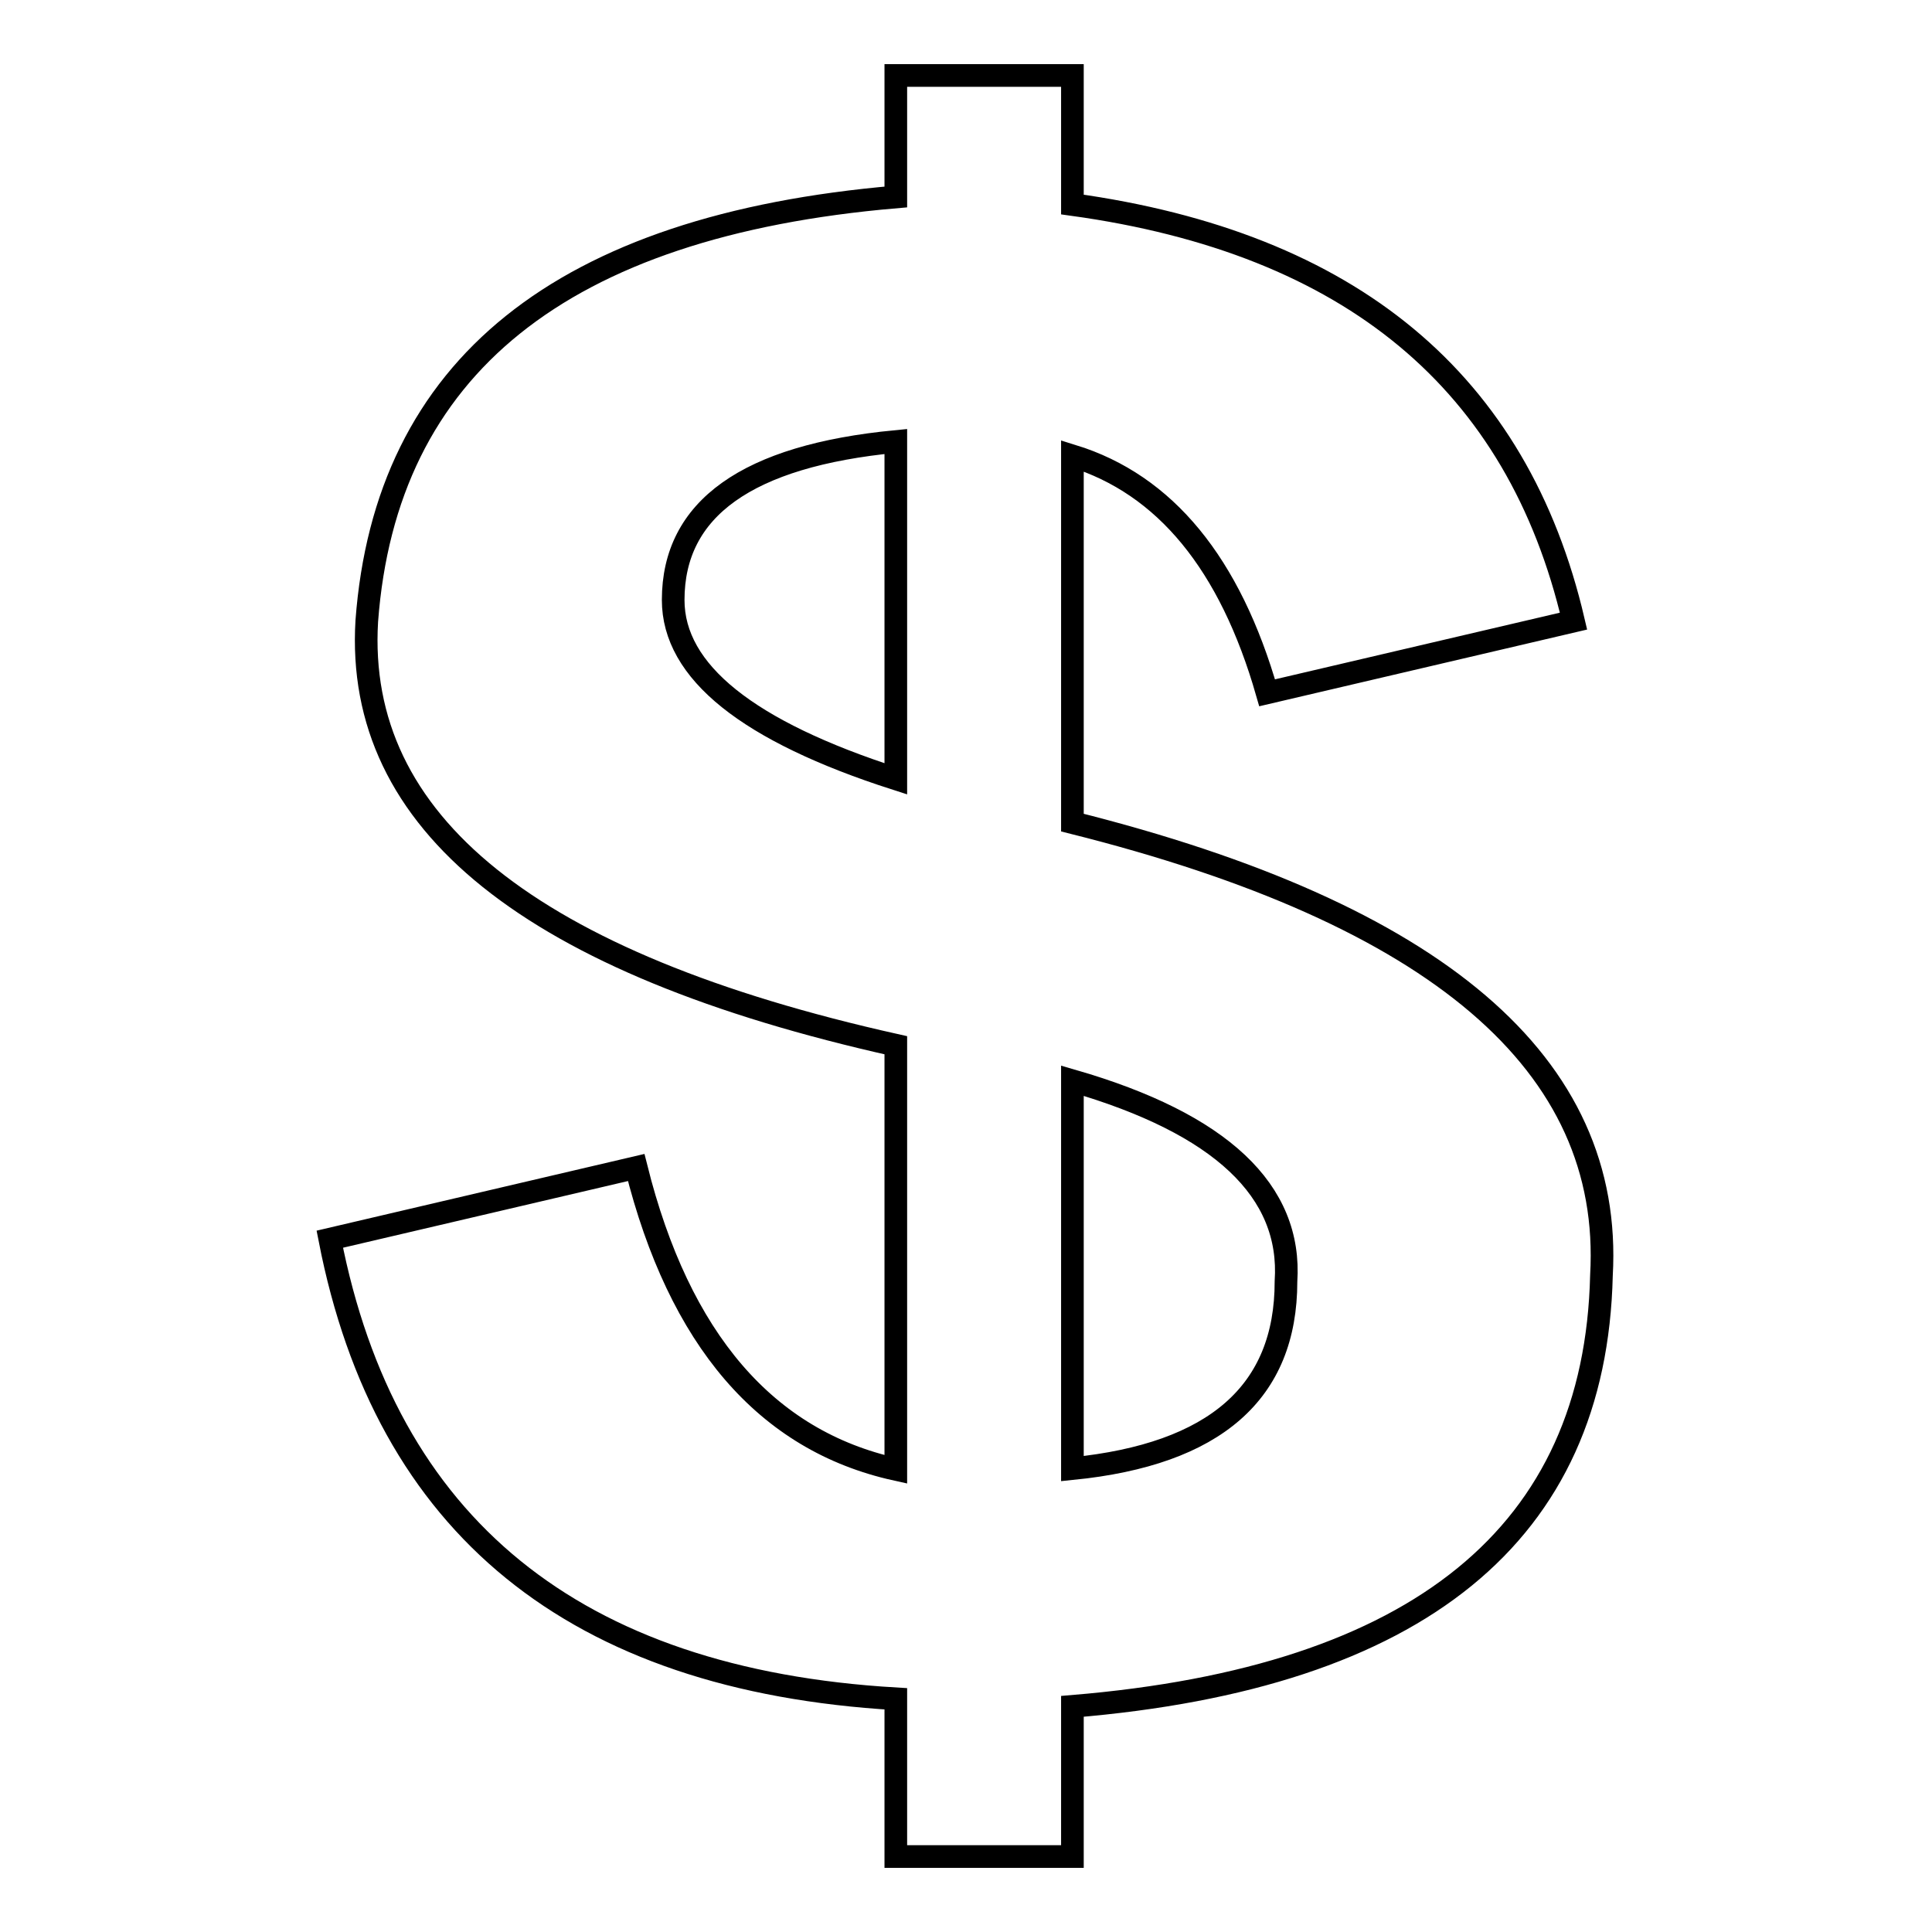
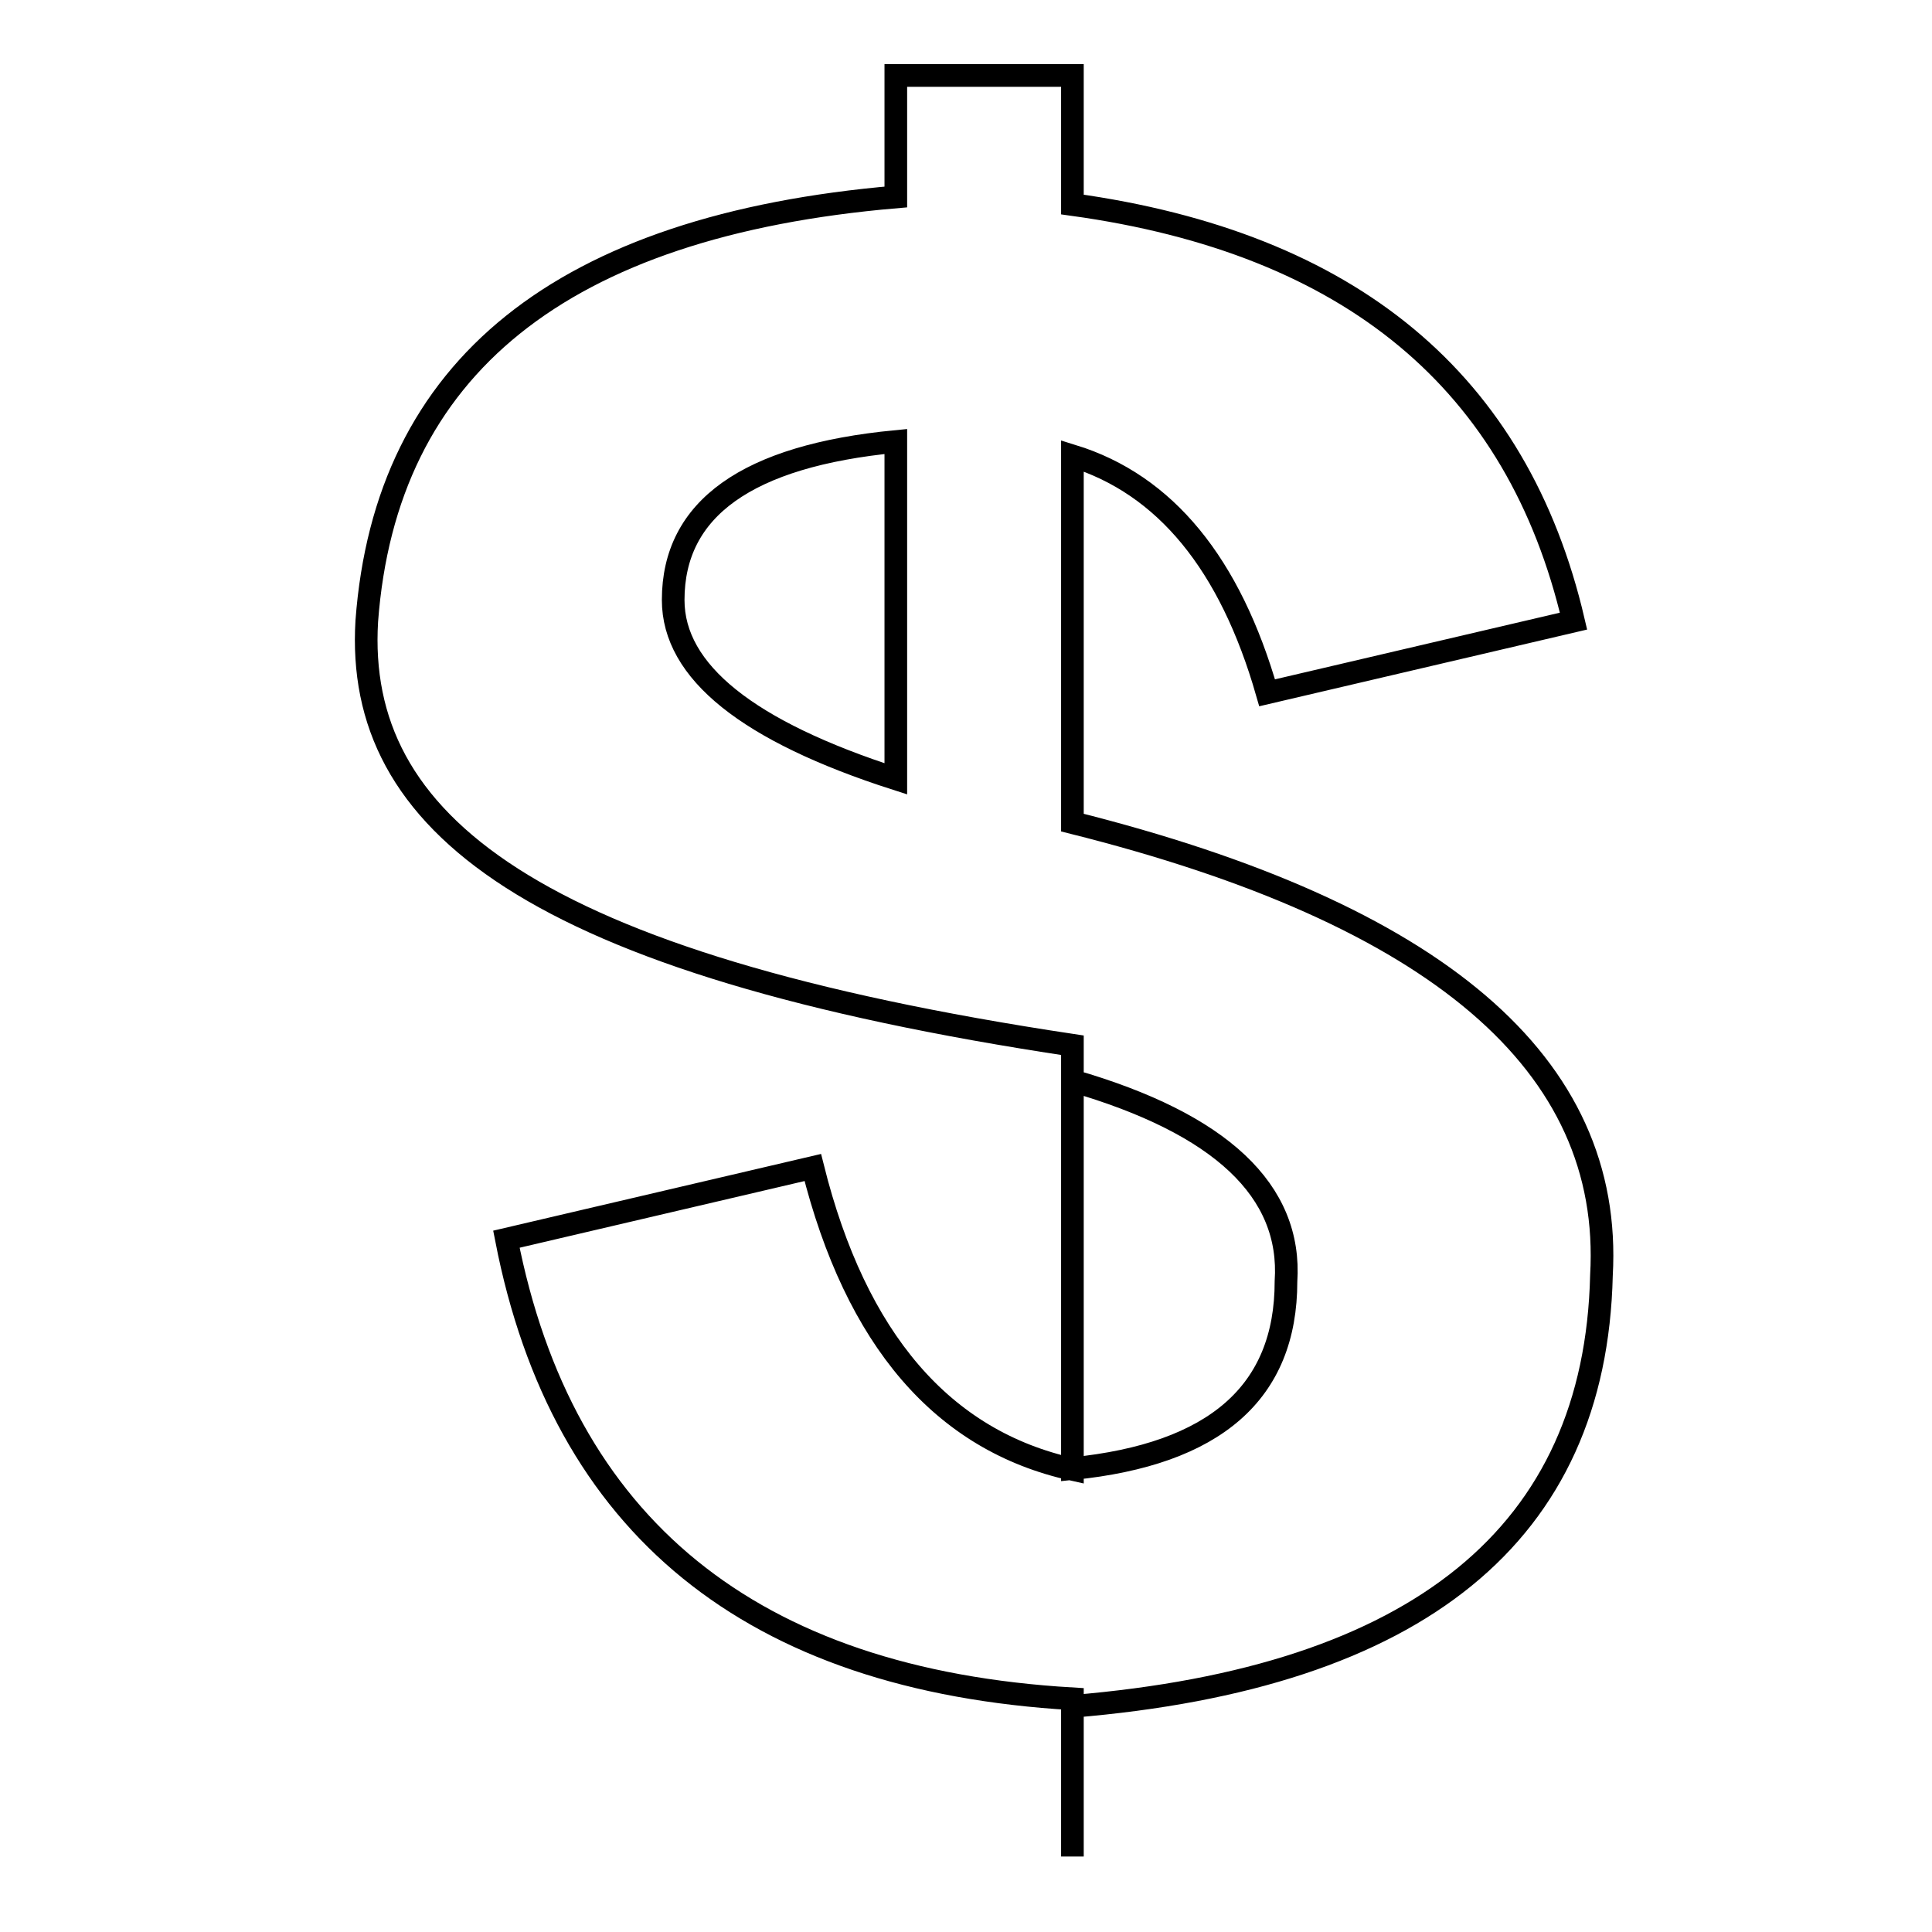
<svg xmlns="http://www.w3.org/2000/svg" version="1.1" x="0px" y="0px" viewBox="0 0 256 256" enable-background="new 0 0 256 256" xml:space="preserve">
  <g>
    <g>
-       <path stroke-width="3" fill-opacity="0" stroke="#000000" d="M118.7,10h23.4v17.1c36.9,5.1,59,23.5,66.4,55.2l-40.6,9.5c-4.9-17.1-13.5-27.6-25.8-31.4V109c48.3,12.1,71.7,32,70.1,60c-0.8,34.2-24.2,53.3-70.1,57.1V246h-23.4v-20.9c-42.6-2.5-67.6-22.9-75-60.9l40.6-9.5c5.7,22.8,17.2,36.2,34.4,40v-56.2C70.3,127.7,47,109,48.6,82.3c2.5-33.6,25.8-52.4,70.1-56.2V10z M118.7,103.2V58.5C99,60.4,89.2,67.4,89.2,79.5C89.2,89,99.1,96.9,118.7,103.2z M142.1,143.2v51.4c18.9-1.9,28.3-10.1,28.3-24.8C171.2,157.8,161.8,148.9,142.1,143.2z" />
+       <path stroke-width="3" fill-opacity="0" stroke="#000000" d="M118.7,10h23.4v17.1c36.9,5.1,59,23.5,66.4,55.2l-40.6,9.5c-4.9-17.1-13.5-27.6-25.8-31.4V109c48.3,12.1,71.7,32,70.1,60c-0.8,34.2-24.2,53.3-70.1,57.1V246v-20.9c-42.6-2.5-67.6-22.9-75-60.9l40.6-9.5c5.7,22.8,17.2,36.2,34.4,40v-56.2C70.3,127.7,47,109,48.6,82.3c2.5-33.6,25.8-52.4,70.1-56.2V10z M118.7,103.2V58.5C99,60.4,89.2,67.4,89.2,79.5C89.2,89,99.1,96.9,118.7,103.2z M142.1,143.2v51.4c18.9-1.9,28.3-10.1,28.3-24.8C171.2,157.8,161.8,148.9,142.1,143.2z" />
    </g>
  </g>
</svg>